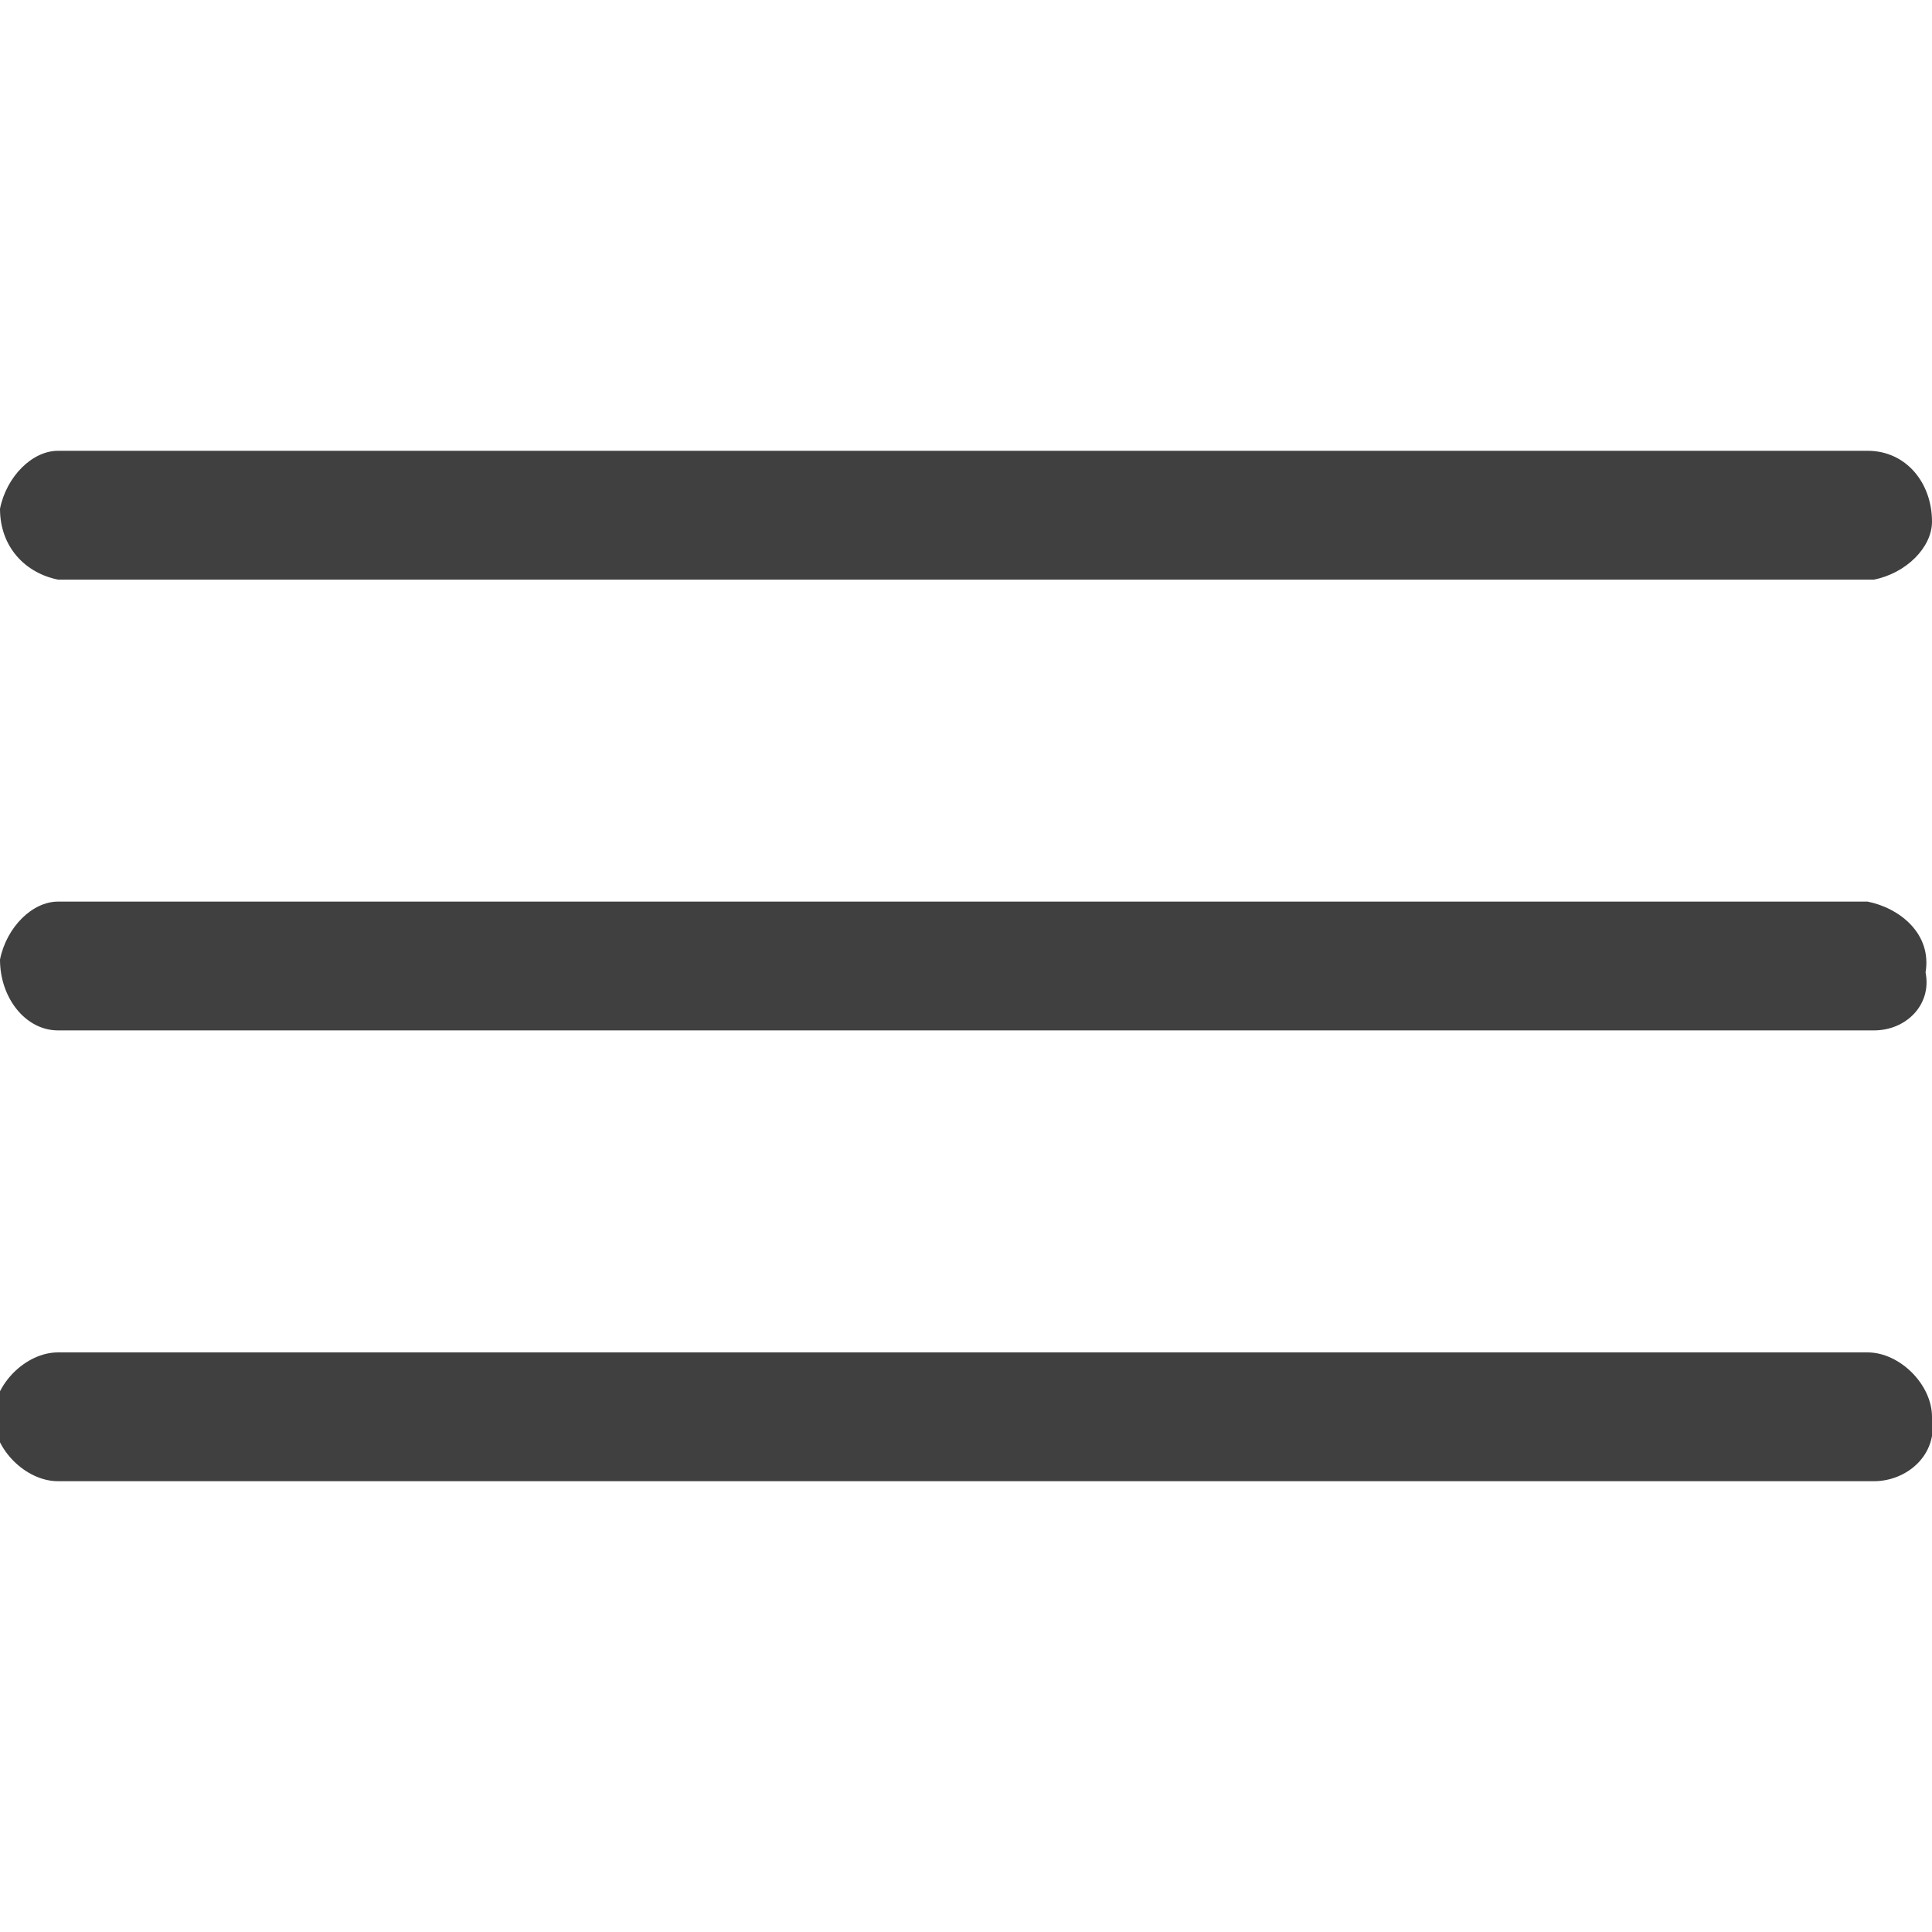
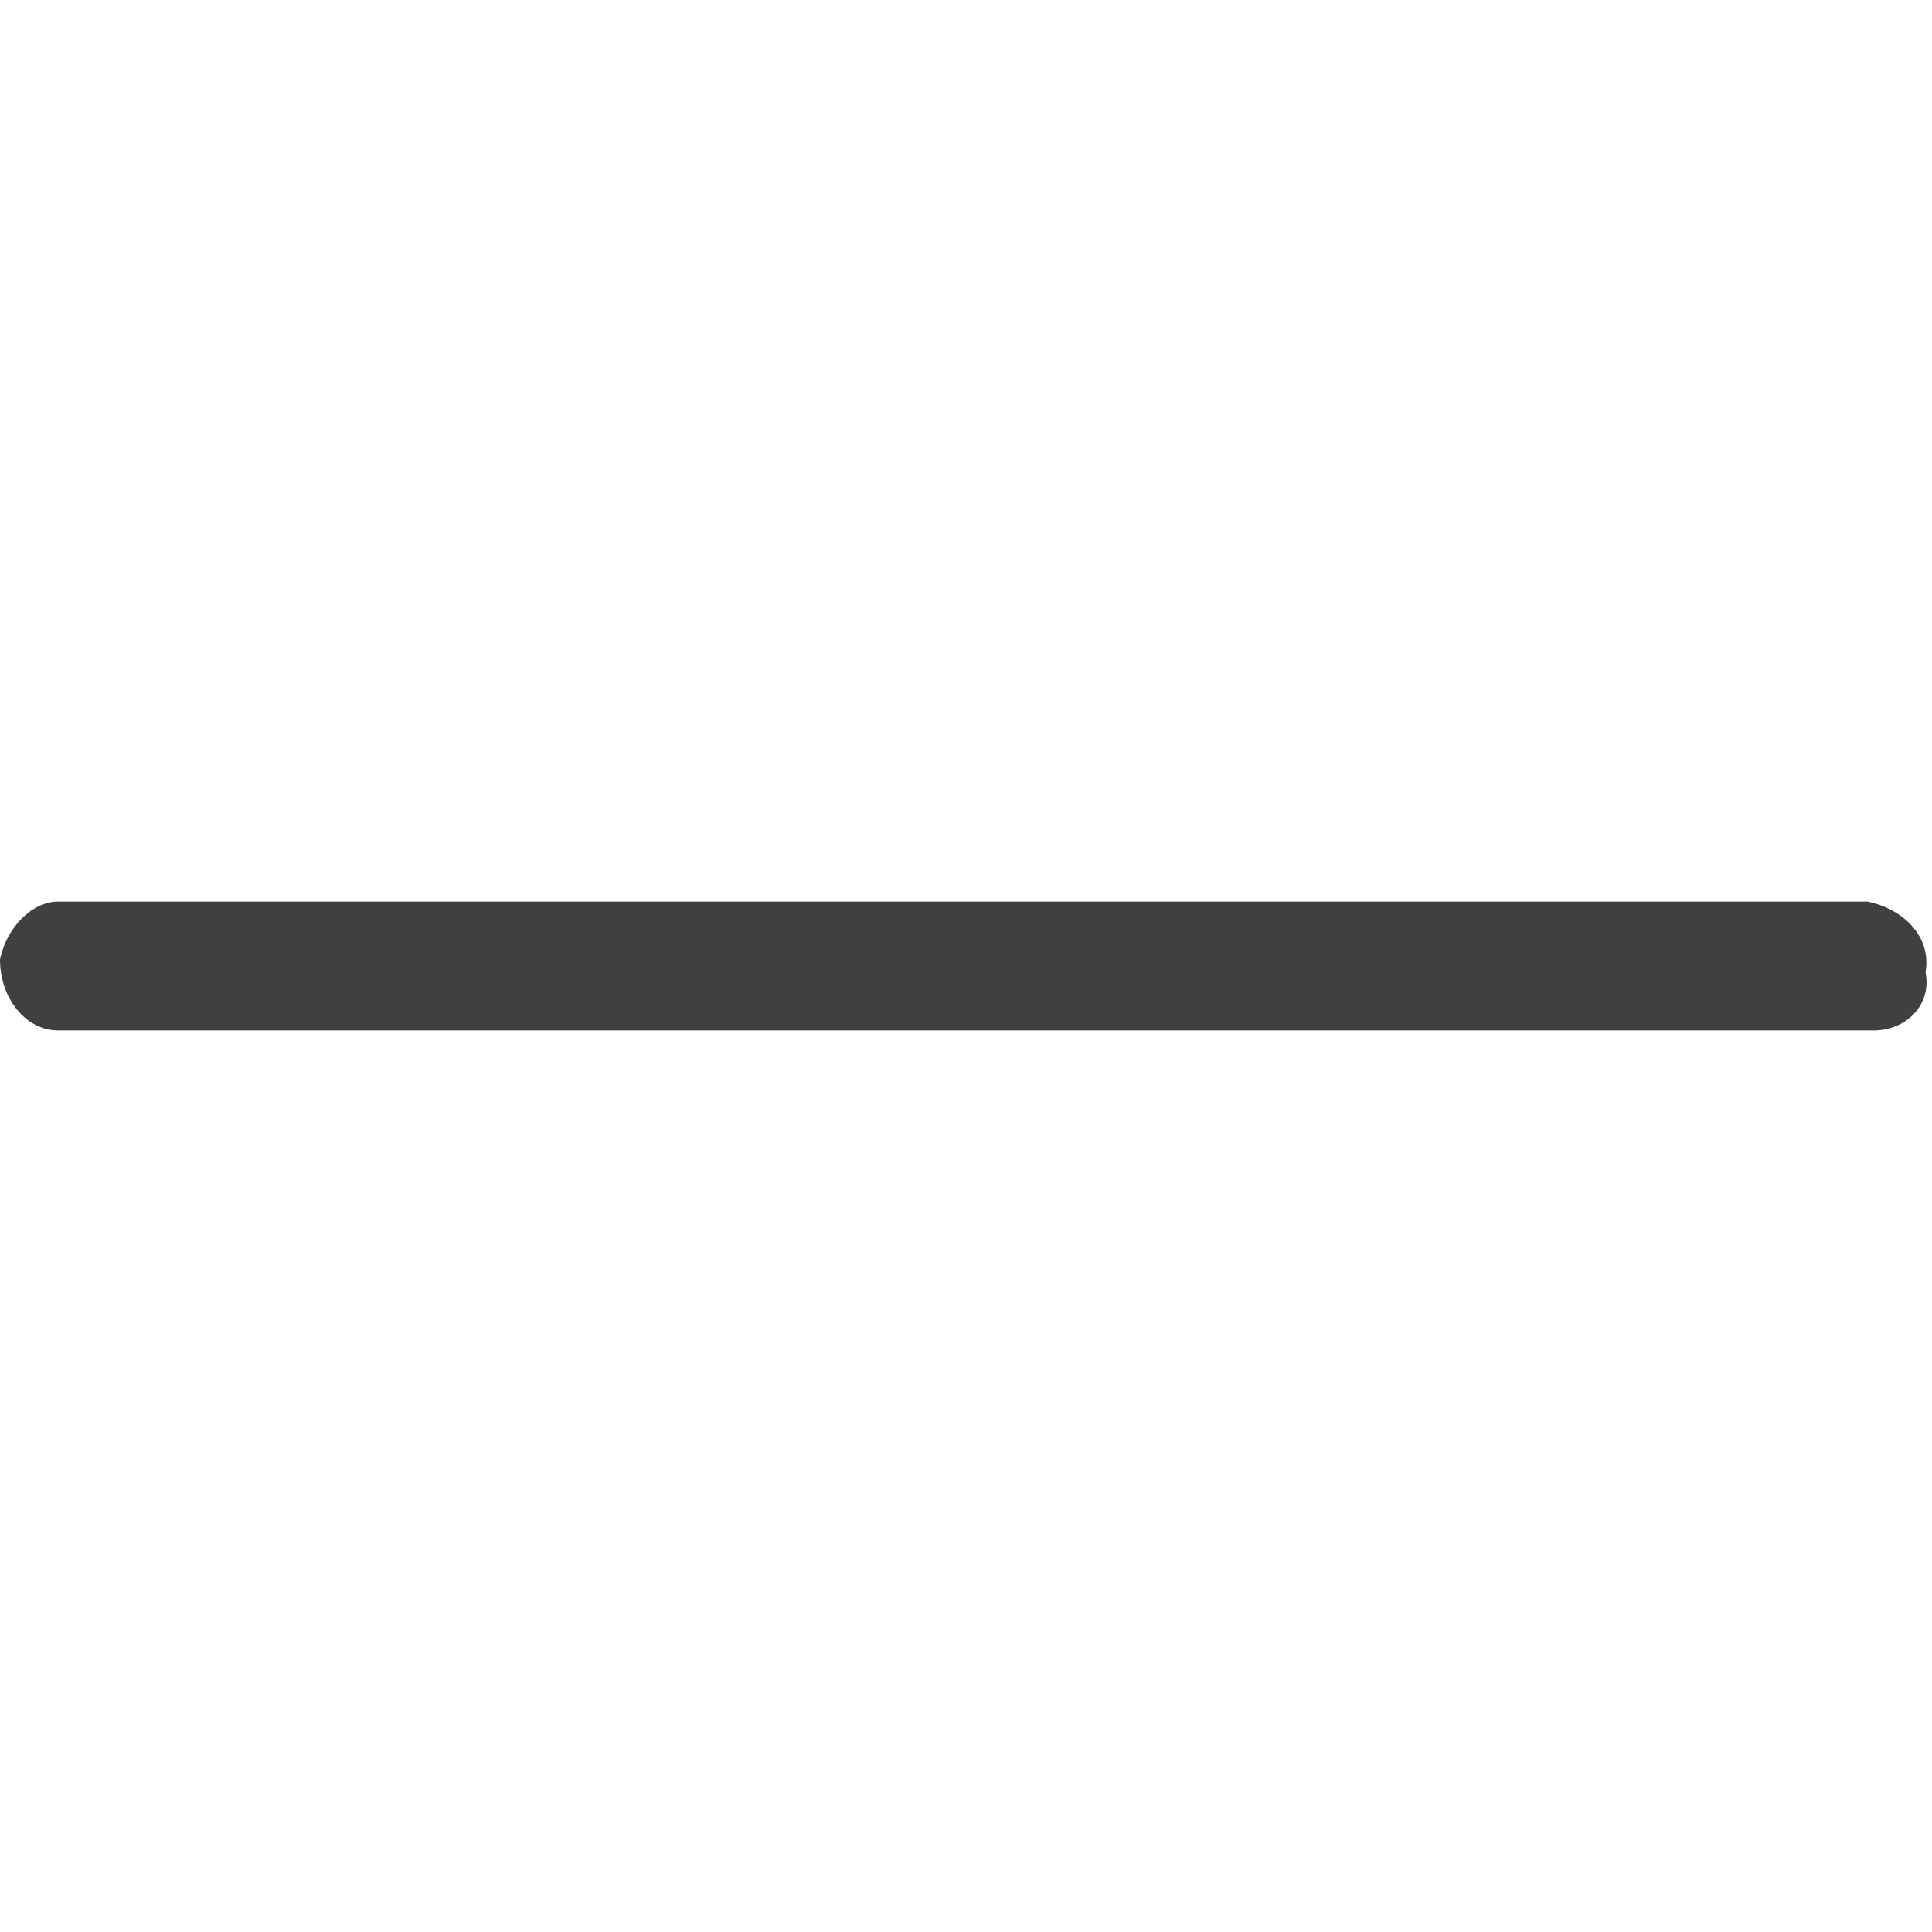
<svg xmlns="http://www.w3.org/2000/svg" version="1.1" id="Capa_1" x="0px" y="0px" viewBox="0 0 30 30" style="enable-background:new 0 0 30 30;" xml:space="preserve">
  <style type="text/css">
	.st0{fill:#404040;}
</style>
  <title>Recurso 2</title>
  <g>
    <g id="Registro">
-       <path class="st0" d="M29.1,9H0.9C0.4,8.9,0,8.5,0,7.9C0.1,7.4,0.5,7,0.9,7h28.1C29.6,7,30,7.5,30,8.1C30,8.5,29.6,8.9,29.1,9z" />
      <path class="st0" d="M29.1,16H0.9C0.4,16,0,15.5,0,14.9C0.1,14.4,0.5,14,0.9,14h28.1c0.5,0.1,1,0.5,0.9,1.1    C30,15.6,29.6,16,29.1,16z" />
-       <path class="st0" d="M29.1,23H0.9c-0.5,0-1-0.5-1-1c0-0.5,0.5-1,1-1h28.1c0.5,0,1,0.5,1,1C30.1,22.6,29.6,23,29.1,23z" />
    </g>
  </g>
</svg>